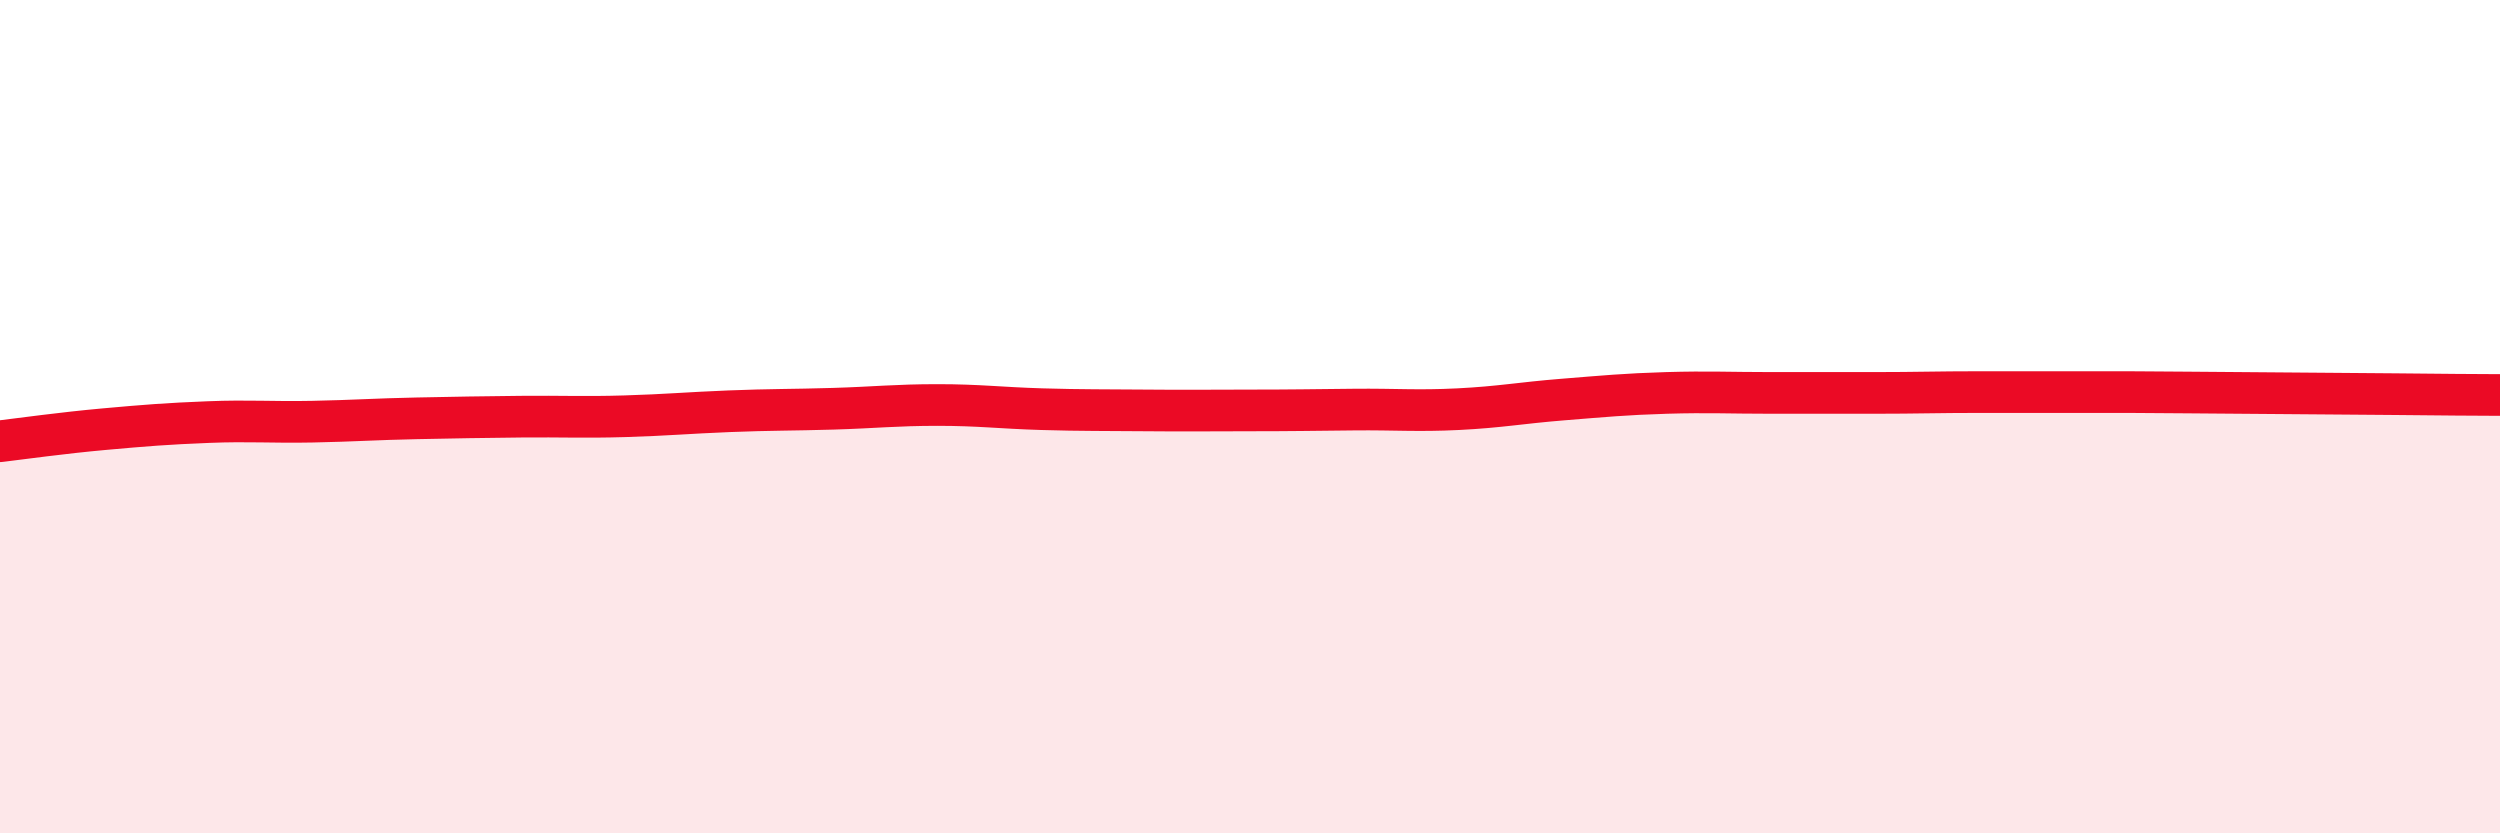
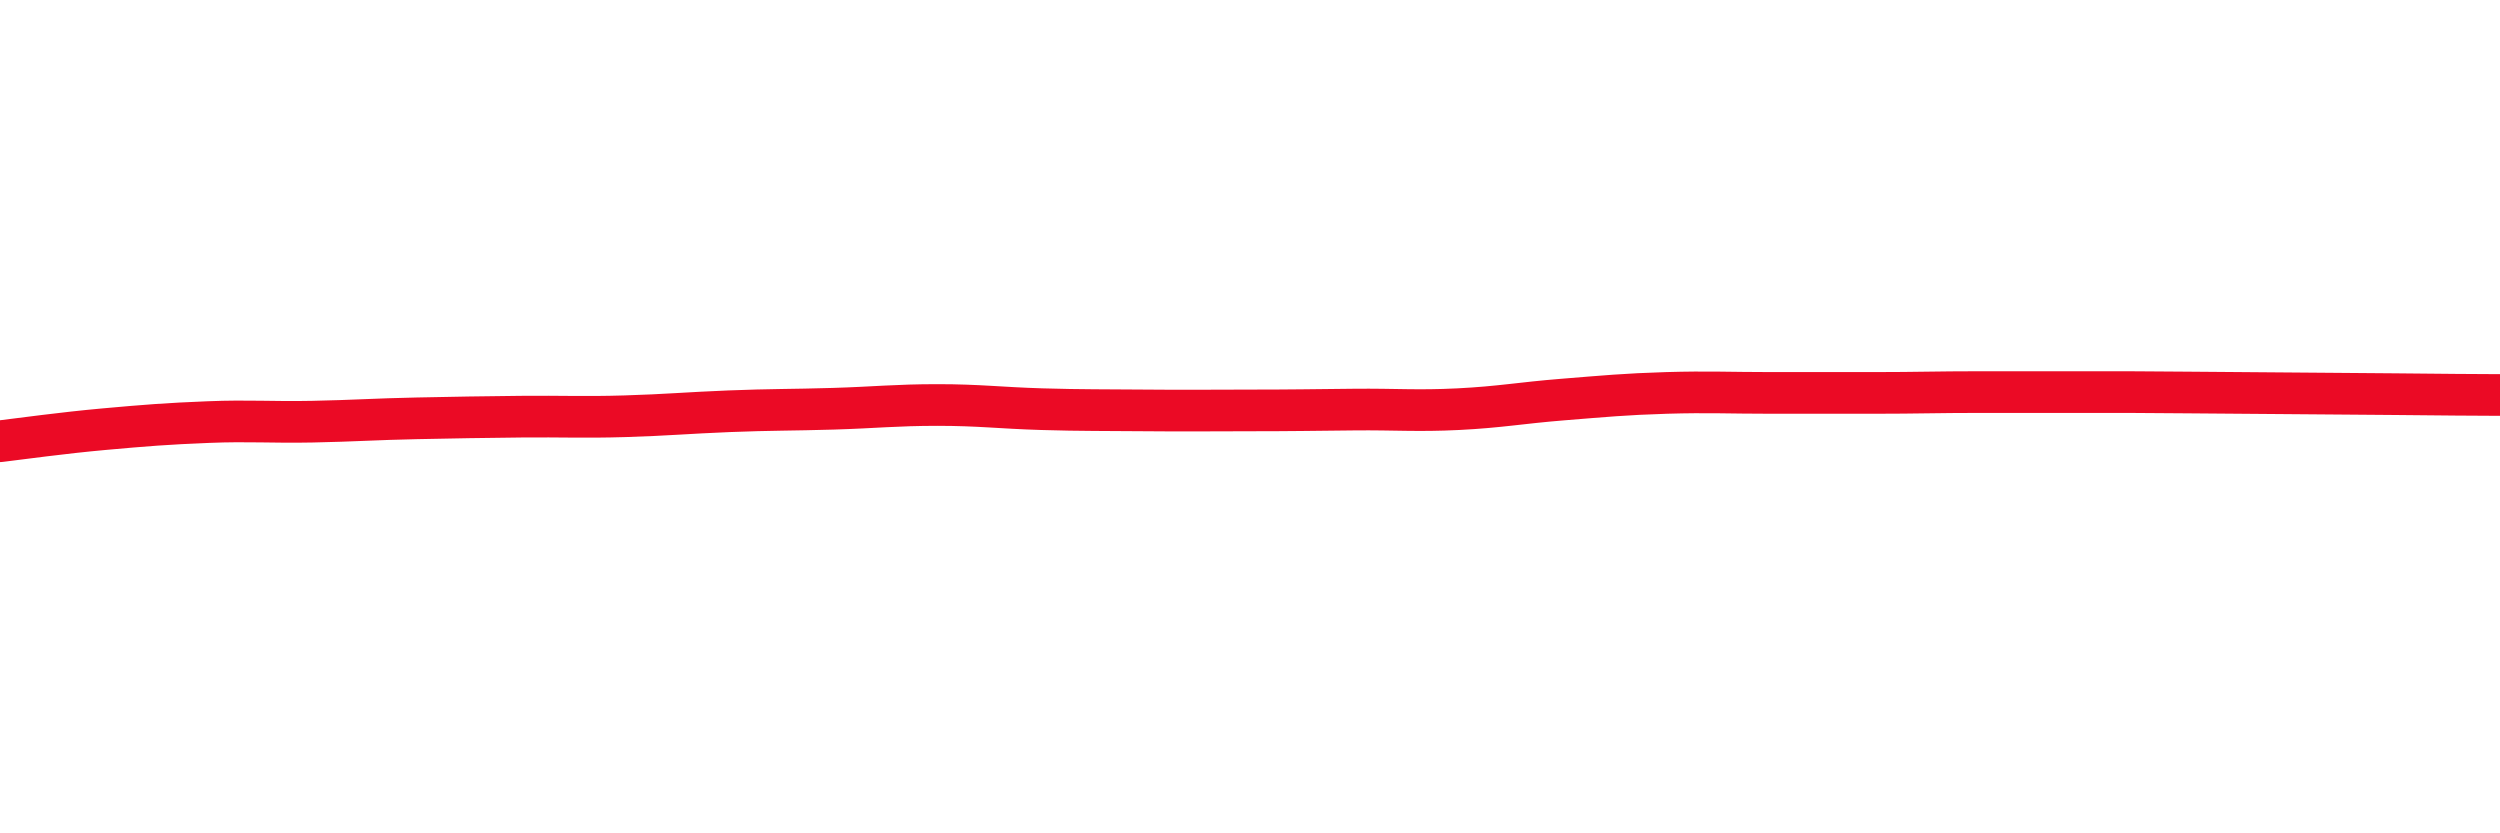
<svg xmlns="http://www.w3.org/2000/svg" width="60" height="20" viewBox="0 0 60 20">
-   <path d="M 0,10.59 C 0.5,10.53 1.5,10.39 2.5,10.3 C 3.5,10.21 4,10.17 5,10.13 C 6,10.09 6.5,10.14 7.5,10.12 C 8.5,10.1 9,10.06 10,10.04 C 11,10.02 11.5,10.01 12.5,10 C 13.5,9.99 14,10.02 15,9.99 C 16,9.96 16.5,9.91 17.5,9.87 C 18.5,9.83 19,9.84 20,9.81 C 21,9.78 21.5,9.72 22.5,9.72 C 23.5,9.72 24,9.79 25,9.82 C 26,9.85 26.5,9.84 27.5,9.85 C 28.5,9.86 29,9.85 30,9.85 C 31,9.85 31.5,9.84 32.5,9.83 C 33.5,9.82 34,9.87 35,9.82 C 36,9.77 36.5,9.67 37.5,9.59 C 38.5,9.51 39,9.46 40,9.43 C 41,9.4 41.5,9.43 42.5,9.43 C 43.5,9.43 44,9.43 45,9.43 C 46,9.43 46.5,9.41 47.5,9.41 C 48.5,9.41 49,9.41 50,9.41 C 51,9.41 51.5,9.41 52.5,9.42 C 53.5,9.43 54,9.43 55,9.44 C 56,9.45 56.5,9.45 57.5,9.46 C 58.5,9.47 59.5,9.48 60,9.48L60 20L0 20Z" fill="#EB0A25" opacity="0.1" stroke-linecap="round" stroke-linejoin="round" />
  <path d="M 0,10.59 C 0.5,10.53 1.5,10.39 2.5,10.3 C 3.5,10.21 4,10.17 5,10.13 C 6,10.09 6.5,10.14 7.5,10.12 C 8.5,10.1 9,10.06 10,10.04 C 11,10.02 11.5,10.01 12.5,10 C 13.5,9.99 14,10.02 15,9.99 C 16,9.96 16.5,9.91 17.5,9.87 C 18.5,9.83 19,9.84 20,9.81 C 21,9.78 21.5,9.72 22.5,9.72 C 23.5,9.72 24,9.79 25,9.82 C 26,9.85 26.5,9.84 27.5,9.85 C 28.5,9.86 29,9.85 30,9.85 C 31,9.85 31.5,9.84 32.5,9.83 C 33.5,9.82 34,9.87 35,9.82 C 36,9.77 36.5,9.67 37.5,9.59 C 38.5,9.51 39,9.46 40,9.43 C 41,9.4 41.5,9.43 42.5,9.43 C 43.5,9.43 44,9.43 45,9.43 C 46,9.43 46.5,9.41 47.5,9.41 C 48.5,9.41 49,9.41 50,9.41 C 51,9.41 51.5,9.41 52.5,9.42 C 53.5,9.43 54,9.43 55,9.44 C 56,9.45 56.5,9.45 57.5,9.46 C 58.5,9.47 59.5,9.48 60,9.48" stroke="#EB0A25" stroke-width="1" fill="none" stroke-linecap="round" stroke-linejoin="round" />
</svg>